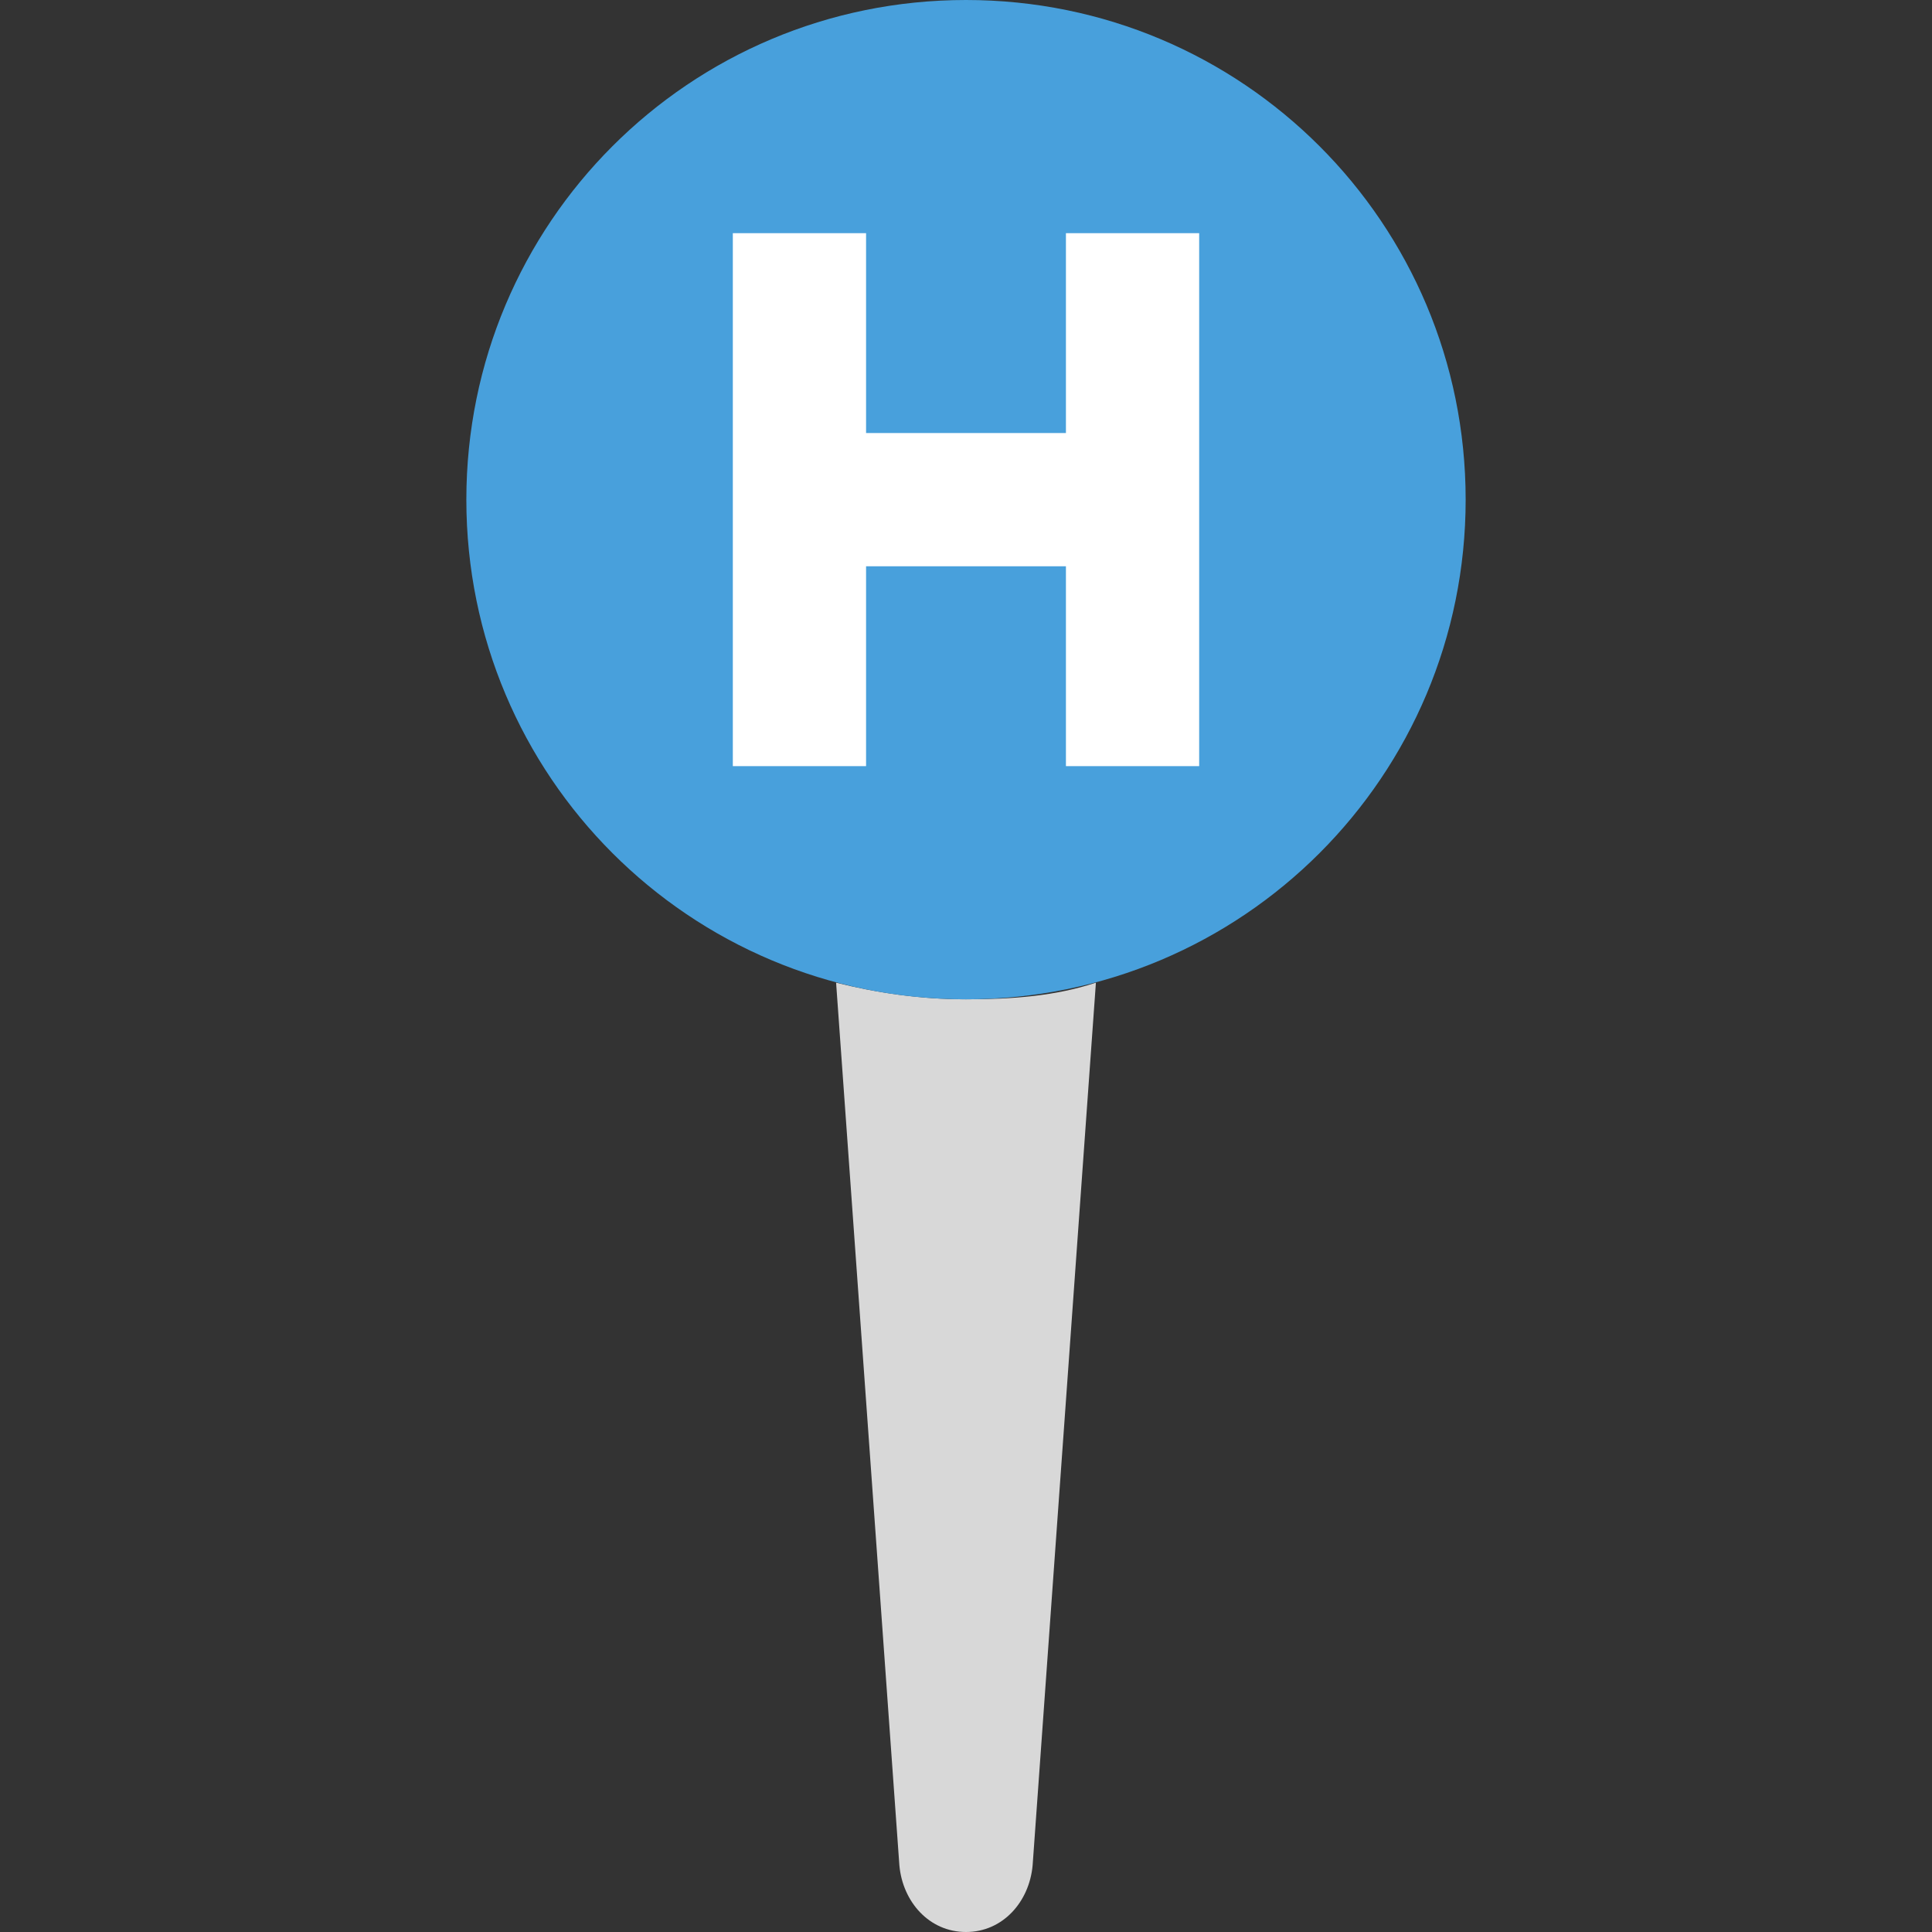
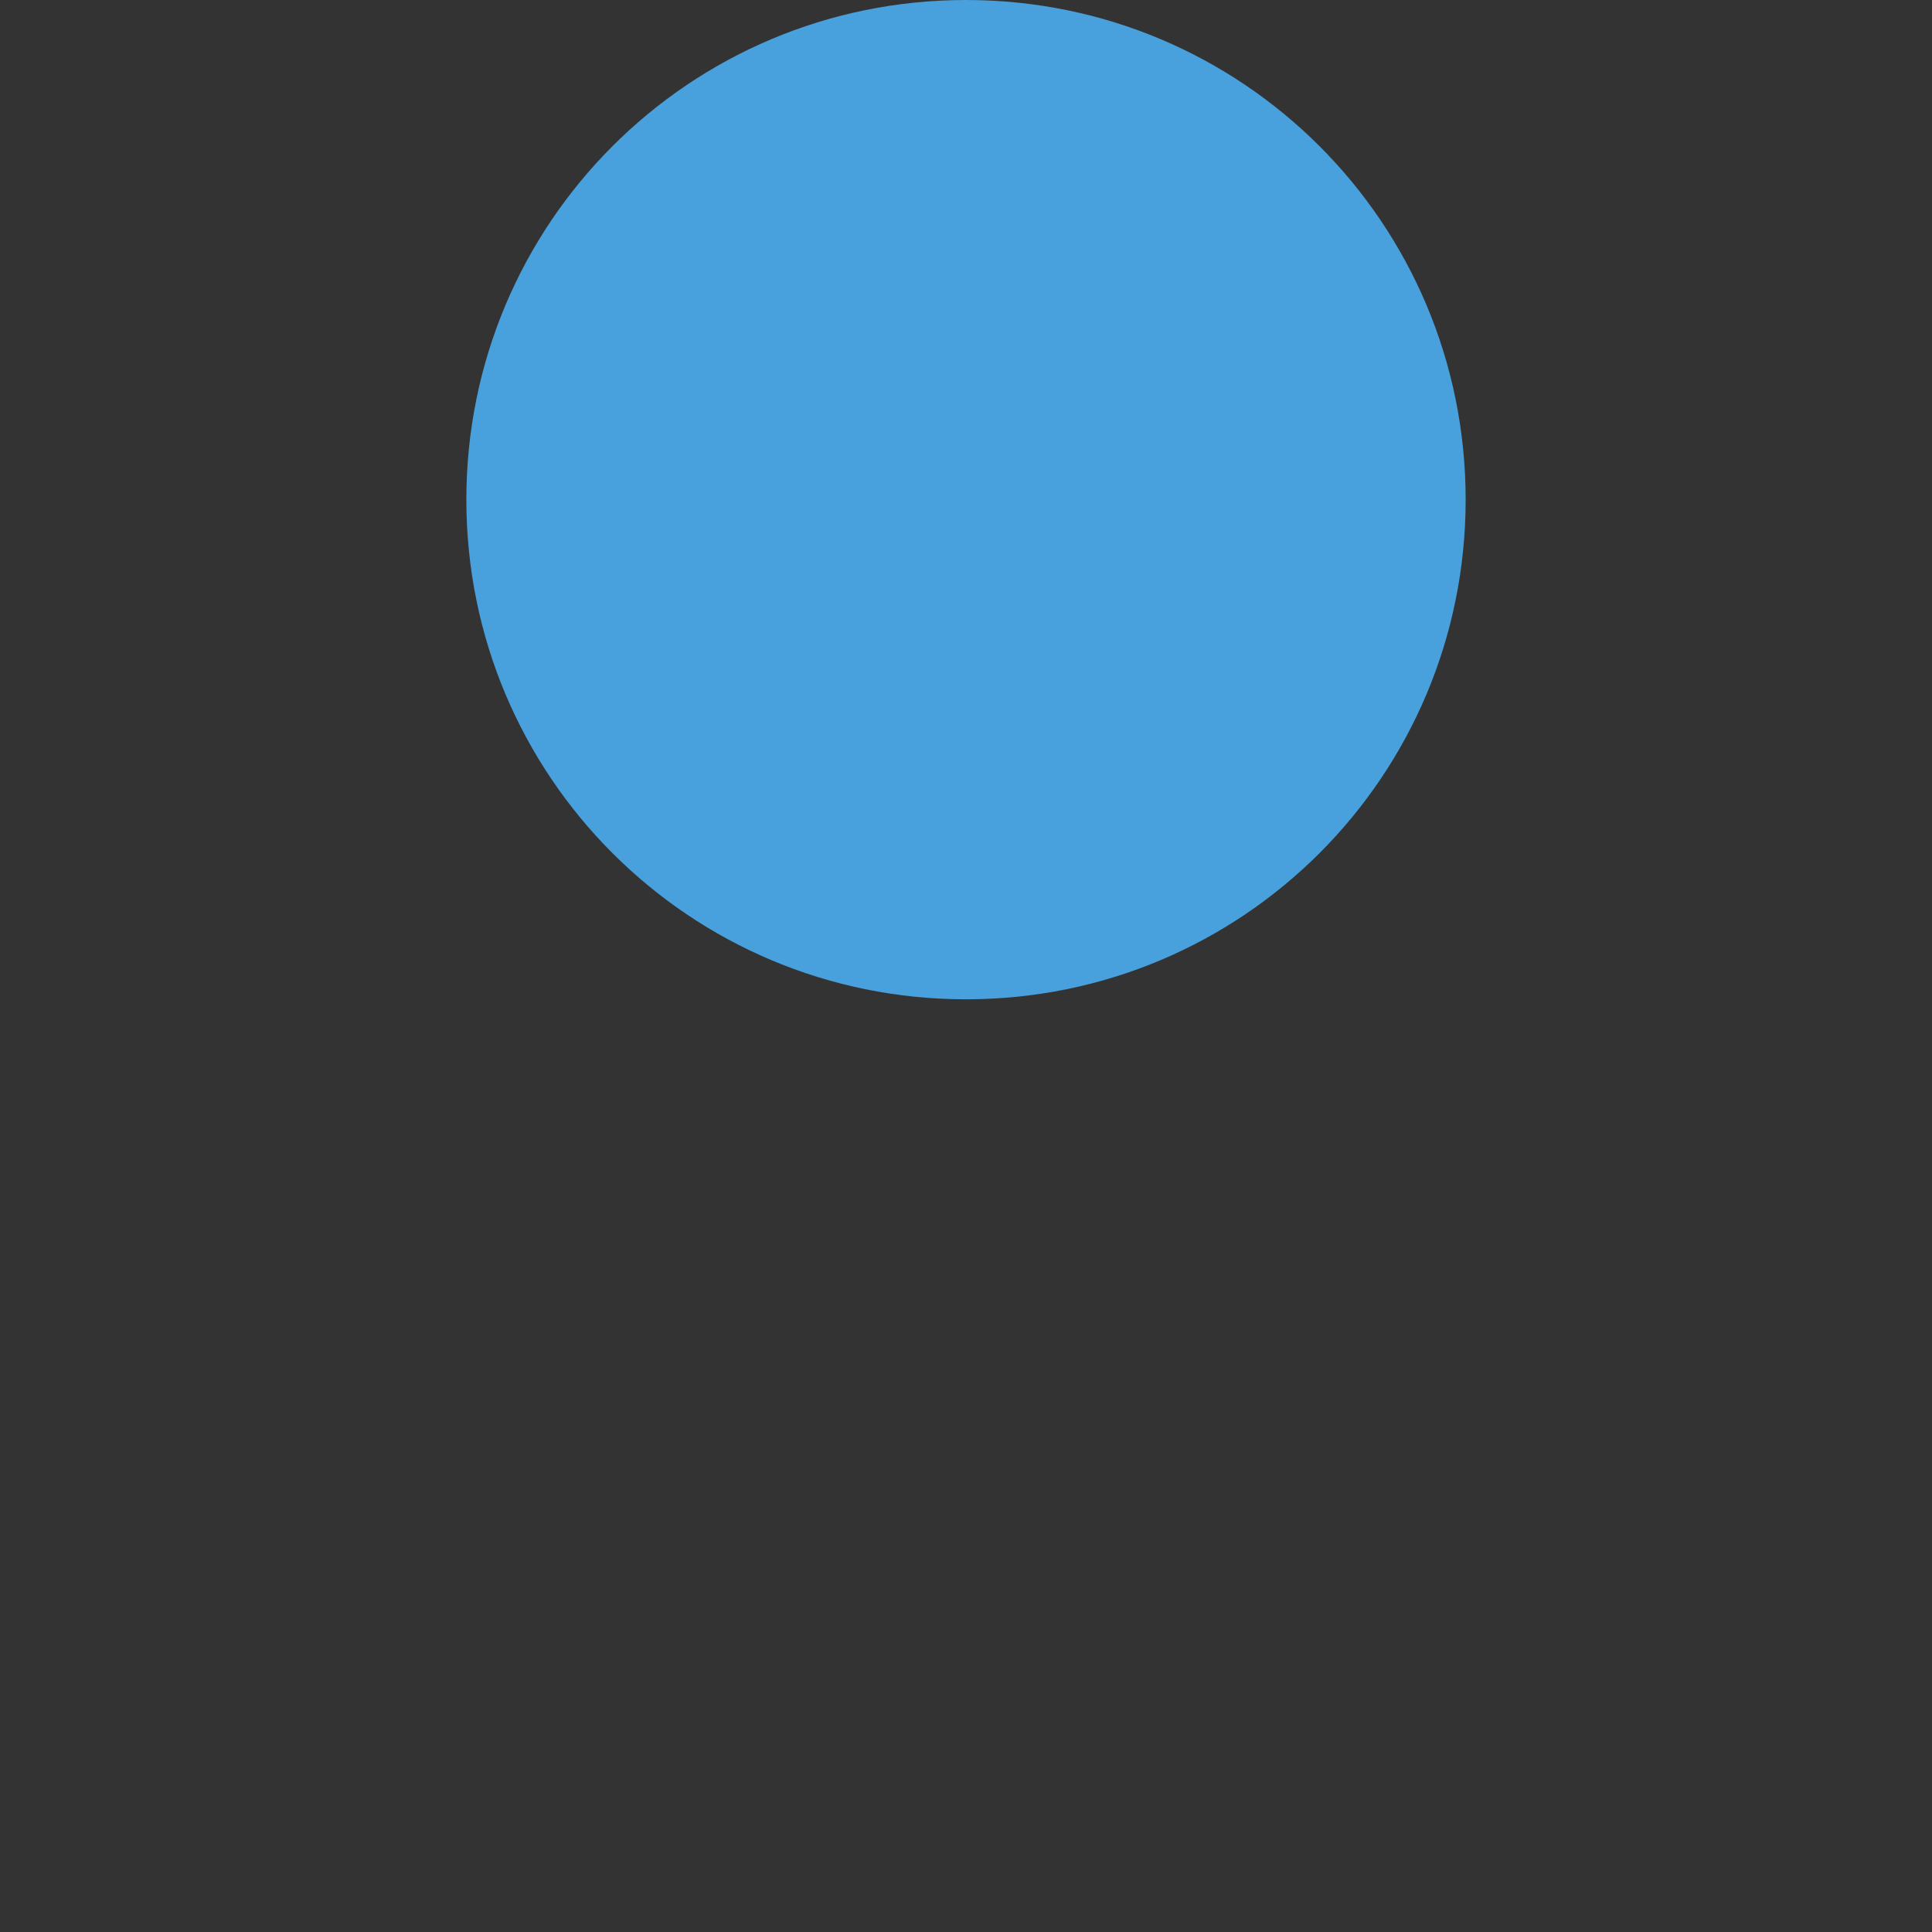
<svg xmlns="http://www.w3.org/2000/svg" height="800px" width="800px" version="1.1" id="Layer_1" viewBox="0 0 503.322 503.322" xml:space="preserve">
  <rect x="0" y="0" width="503.322" height="503.322" fill="#333333" stroke="none" />
-   <path style="fill:#D8D8D8;" d="M251.661,260.339c-12.149,0-23.43-1.736-33.844-4.339l16.488,229.966  c0.868,9.546,7.81,17.356,17.356,17.356c9.546,0,16.488-7.81,17.356-17.356L285.505,256  C275.092,259.471,263.81,260.339,251.661,260.339" />
  <path style="fill:#48A0DC;" d="M381.831,130.169C381.831,58.142,323.688,0,251.661,0S121.492,58.142,121.492,130.169  s58.142,130.169,130.169,130.169S381.831,202.197,381.831,130.169" />
-   <polygon style="fill:#FFFFFF;" points="277.695,60.746 277.695,112.814 225.627,112.814 225.627,60.746 190.915,60.746   190.915,112.814 190.915,147.525 190.915,199.593 225.627,199.593 225.627,147.525 277.695,147.525 277.695,199.593   312.407,199.593 312.407,147.525 312.407,112.814 312.407,60.746 " />
</svg>